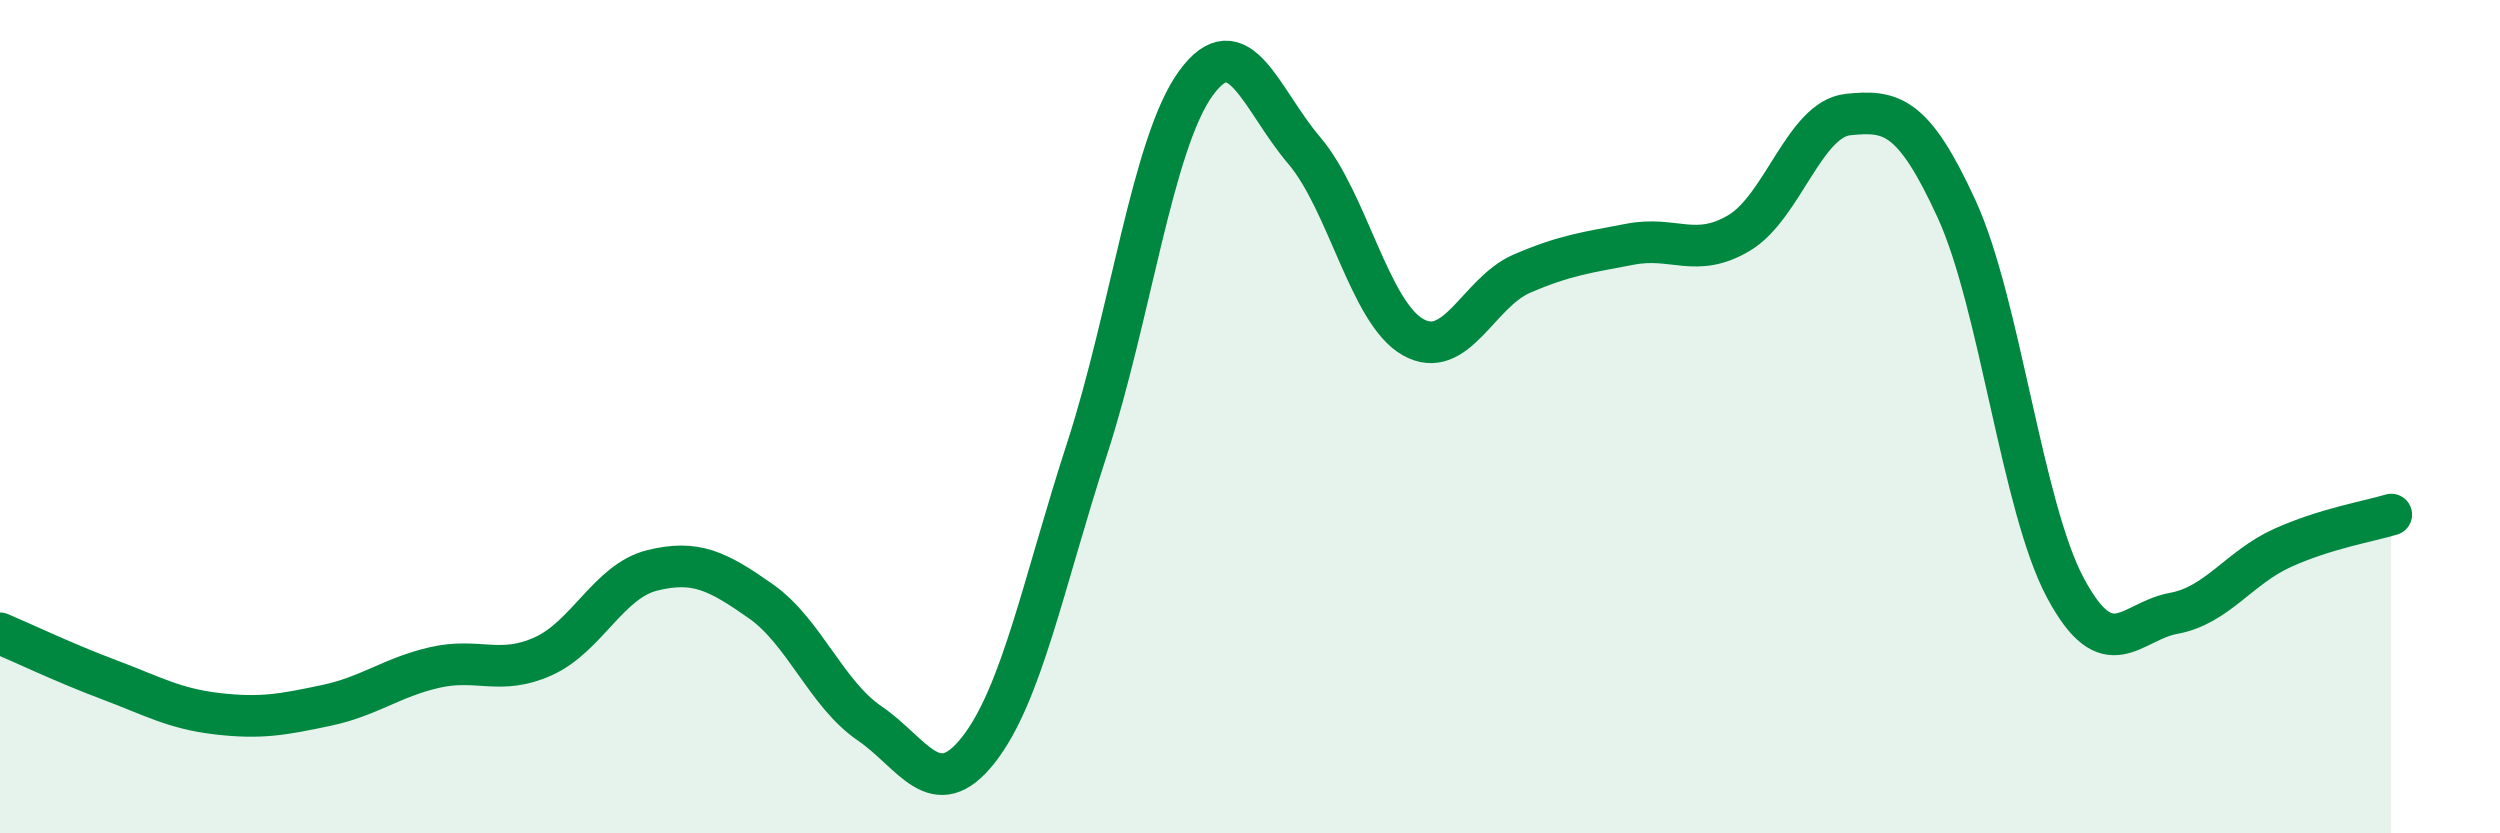
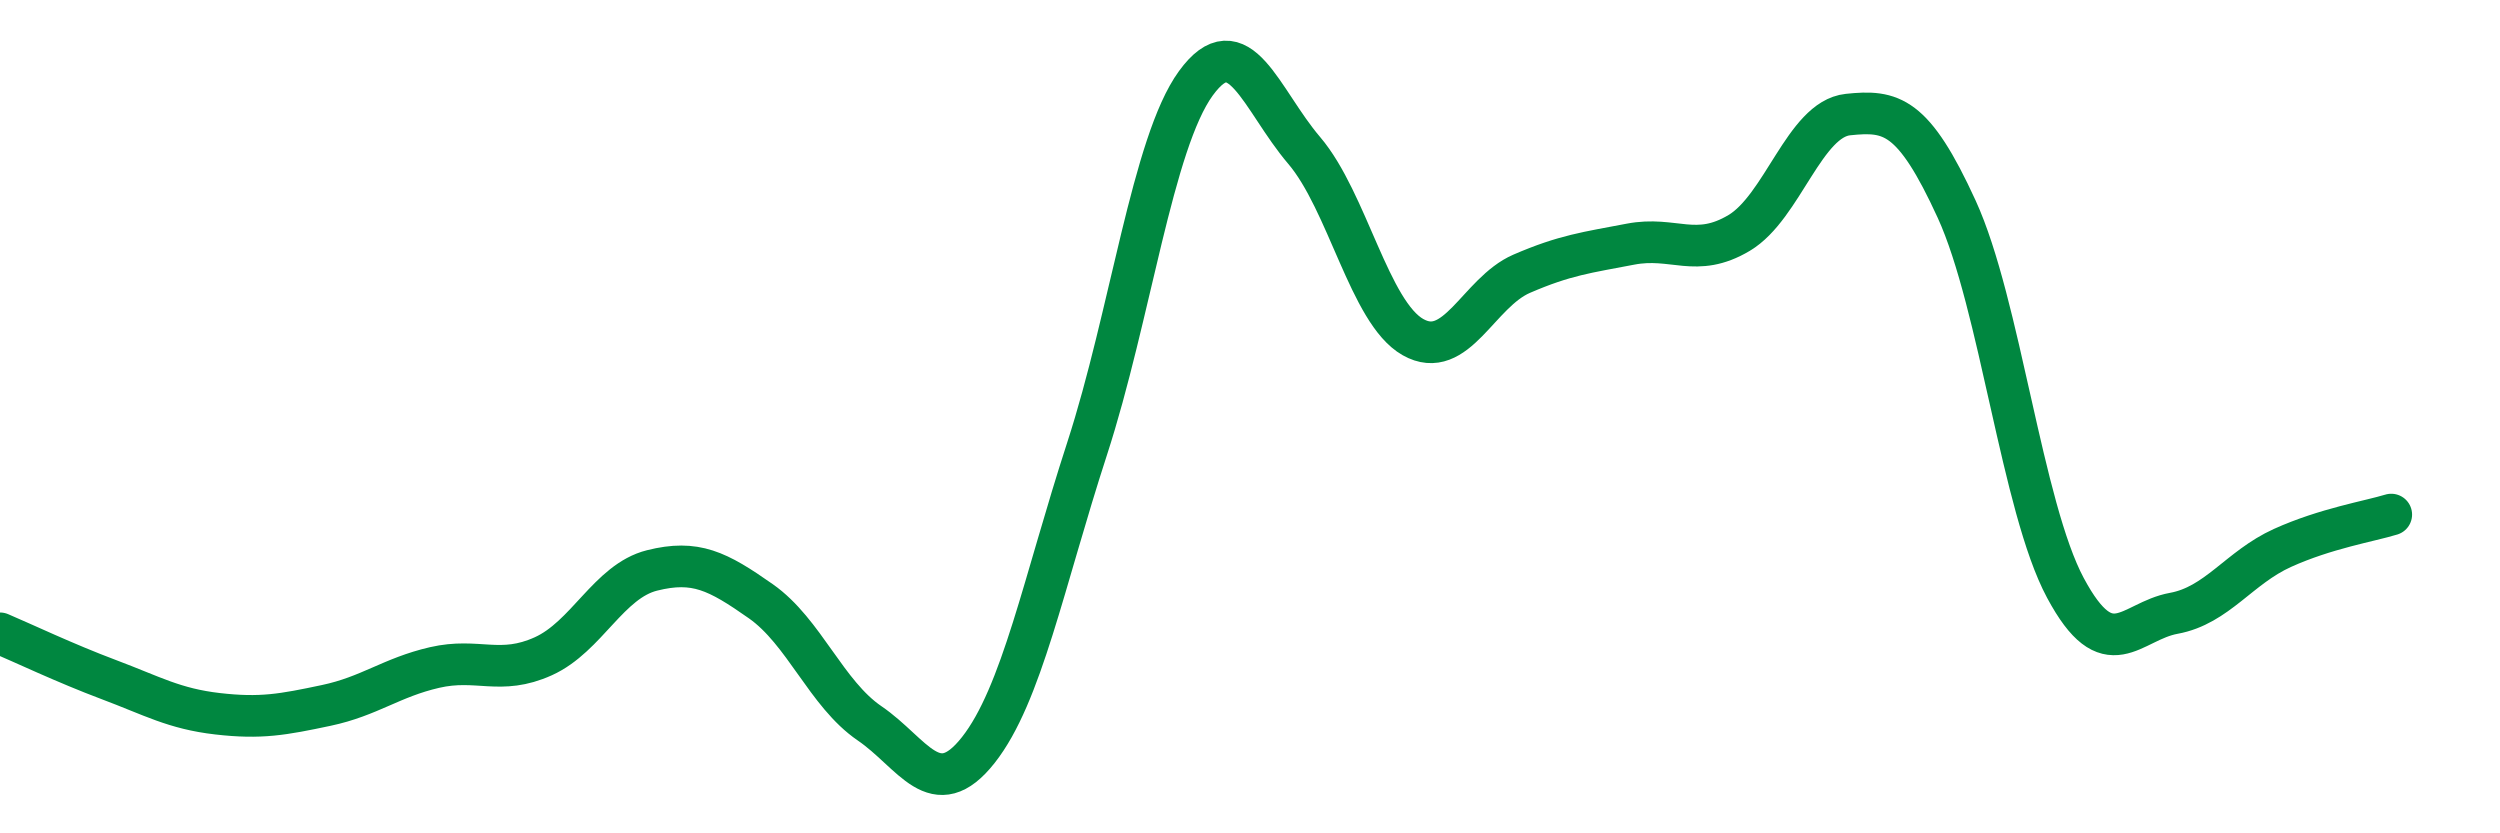
<svg xmlns="http://www.w3.org/2000/svg" width="60" height="20" viewBox="0 0 60 20">
-   <path d="M 0,15.2 C 0.52,15.42 1.57,15.92 2.61,16.31 C 3.65,16.7 4.18,17.01 5.22,17.13 C 6.26,17.25 6.79,17.15 7.83,16.93 C 8.87,16.71 9.39,16.26 10.43,16.02 C 11.47,15.78 12,16.22 13.04,15.75 C 14.08,15.28 14.61,13.95 15.65,13.69 C 16.69,13.43 17.22,13.7 18.26,14.43 C 19.3,15.16 19.83,16.65 20.87,17.36 C 21.91,18.07 22.44,19.32 23.48,18 C 24.52,16.68 25.05,13.97 26.09,10.77 C 27.13,7.57 27.66,3.43 28.7,2 C 29.74,0.57 30.26,2.39 31.3,3.61 C 32.34,4.83 32.87,7.5 33.91,8.09 C 34.95,8.68 35.48,7.02 36.52,6.57 C 37.56,6.12 38.09,6.06 39.13,5.86 C 40.17,5.66 40.7,6.21 41.74,5.59 C 42.78,4.97 43.31,2.86 44.35,2.75 C 45.39,2.64 45.92,2.75 46.96,5.02 C 48,7.29 48.53,12.17 49.57,14.11 C 50.61,16.05 51.13,14.91 52.17,14.72 C 53.21,14.53 53.74,13.62 54.78,13.15 C 55.82,12.68 56.87,12.51 57.39,12.35L57.39 20L0 20Z" fill="#008740" opacity="0.1" stroke-linecap="round" stroke-linejoin="round" />
  <path d="M 0,15.2 C 0.52,15.42 1.57,15.92 2.61,16.31 C 3.65,16.7 4.18,17.01 5.22,17.13 C 6.26,17.25 6.79,17.15 7.83,16.93 C 8.87,16.71 9.39,16.26 10.43,16.02 C 11.47,15.78 12,16.22 13.04,15.75 C 14.08,15.28 14.61,13.95 15.65,13.69 C 16.69,13.43 17.22,13.7 18.26,14.43 C 19.3,15.16 19.83,16.65 20.87,17.36 C 21.91,18.07 22.44,19.32 23.48,18 C 24.52,16.68 25.05,13.97 26.09,10.77 C 27.13,7.57 27.66,3.43 28.7,2 C 29.74,0.57 30.26,2.39 31.3,3.61 C 32.34,4.83 32.87,7.5 33.91,8.09 C 34.95,8.68 35.48,7.02 36.52,6.57 C 37.56,6.12 38.09,6.06 39.13,5.86 C 40.17,5.66 40.7,6.21 41.74,5.59 C 42.78,4.97 43.31,2.86 44.35,2.75 C 45.39,2.64 45.92,2.75 46.96,5.02 C 48,7.29 48.53,12.17 49.57,14.11 C 50.61,16.05 51.13,14.91 52.17,14.72 C 53.21,14.53 53.74,13.62 54.78,13.15 C 55.82,12.68 56.87,12.51 57.39,12.35" stroke="#008740" stroke-width="1" fill="none" stroke-linecap="round" stroke-linejoin="round" />
</svg>